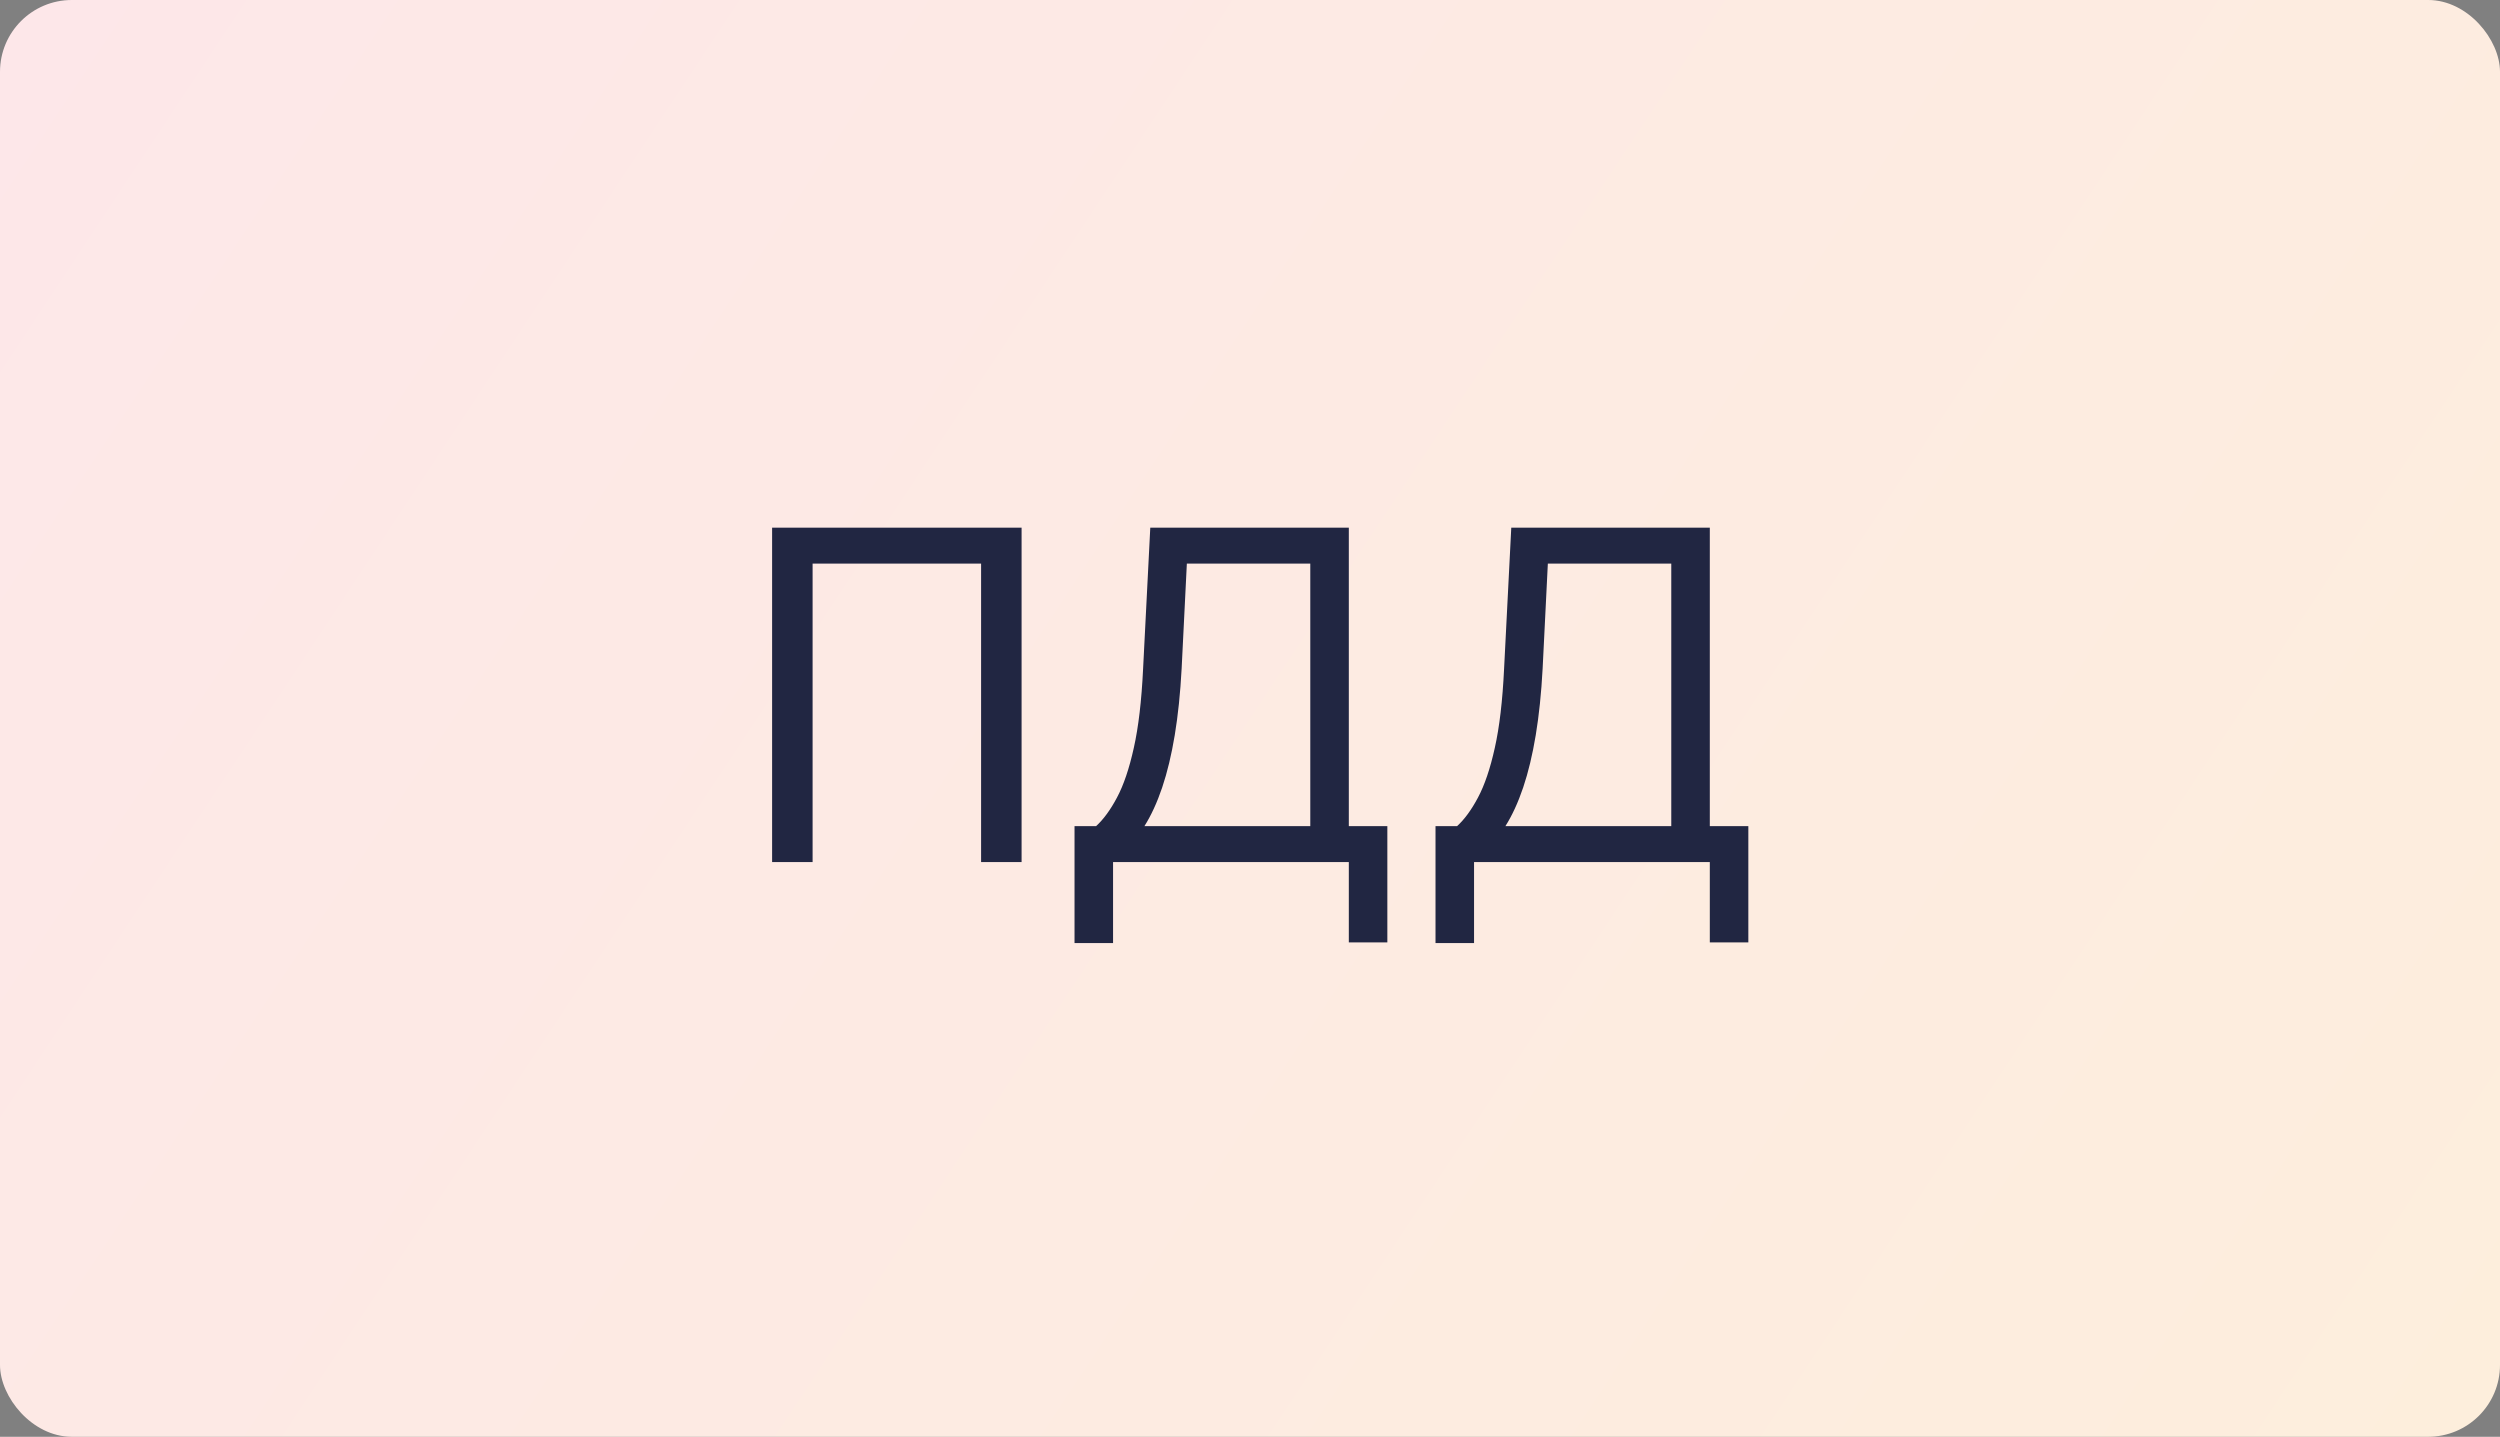
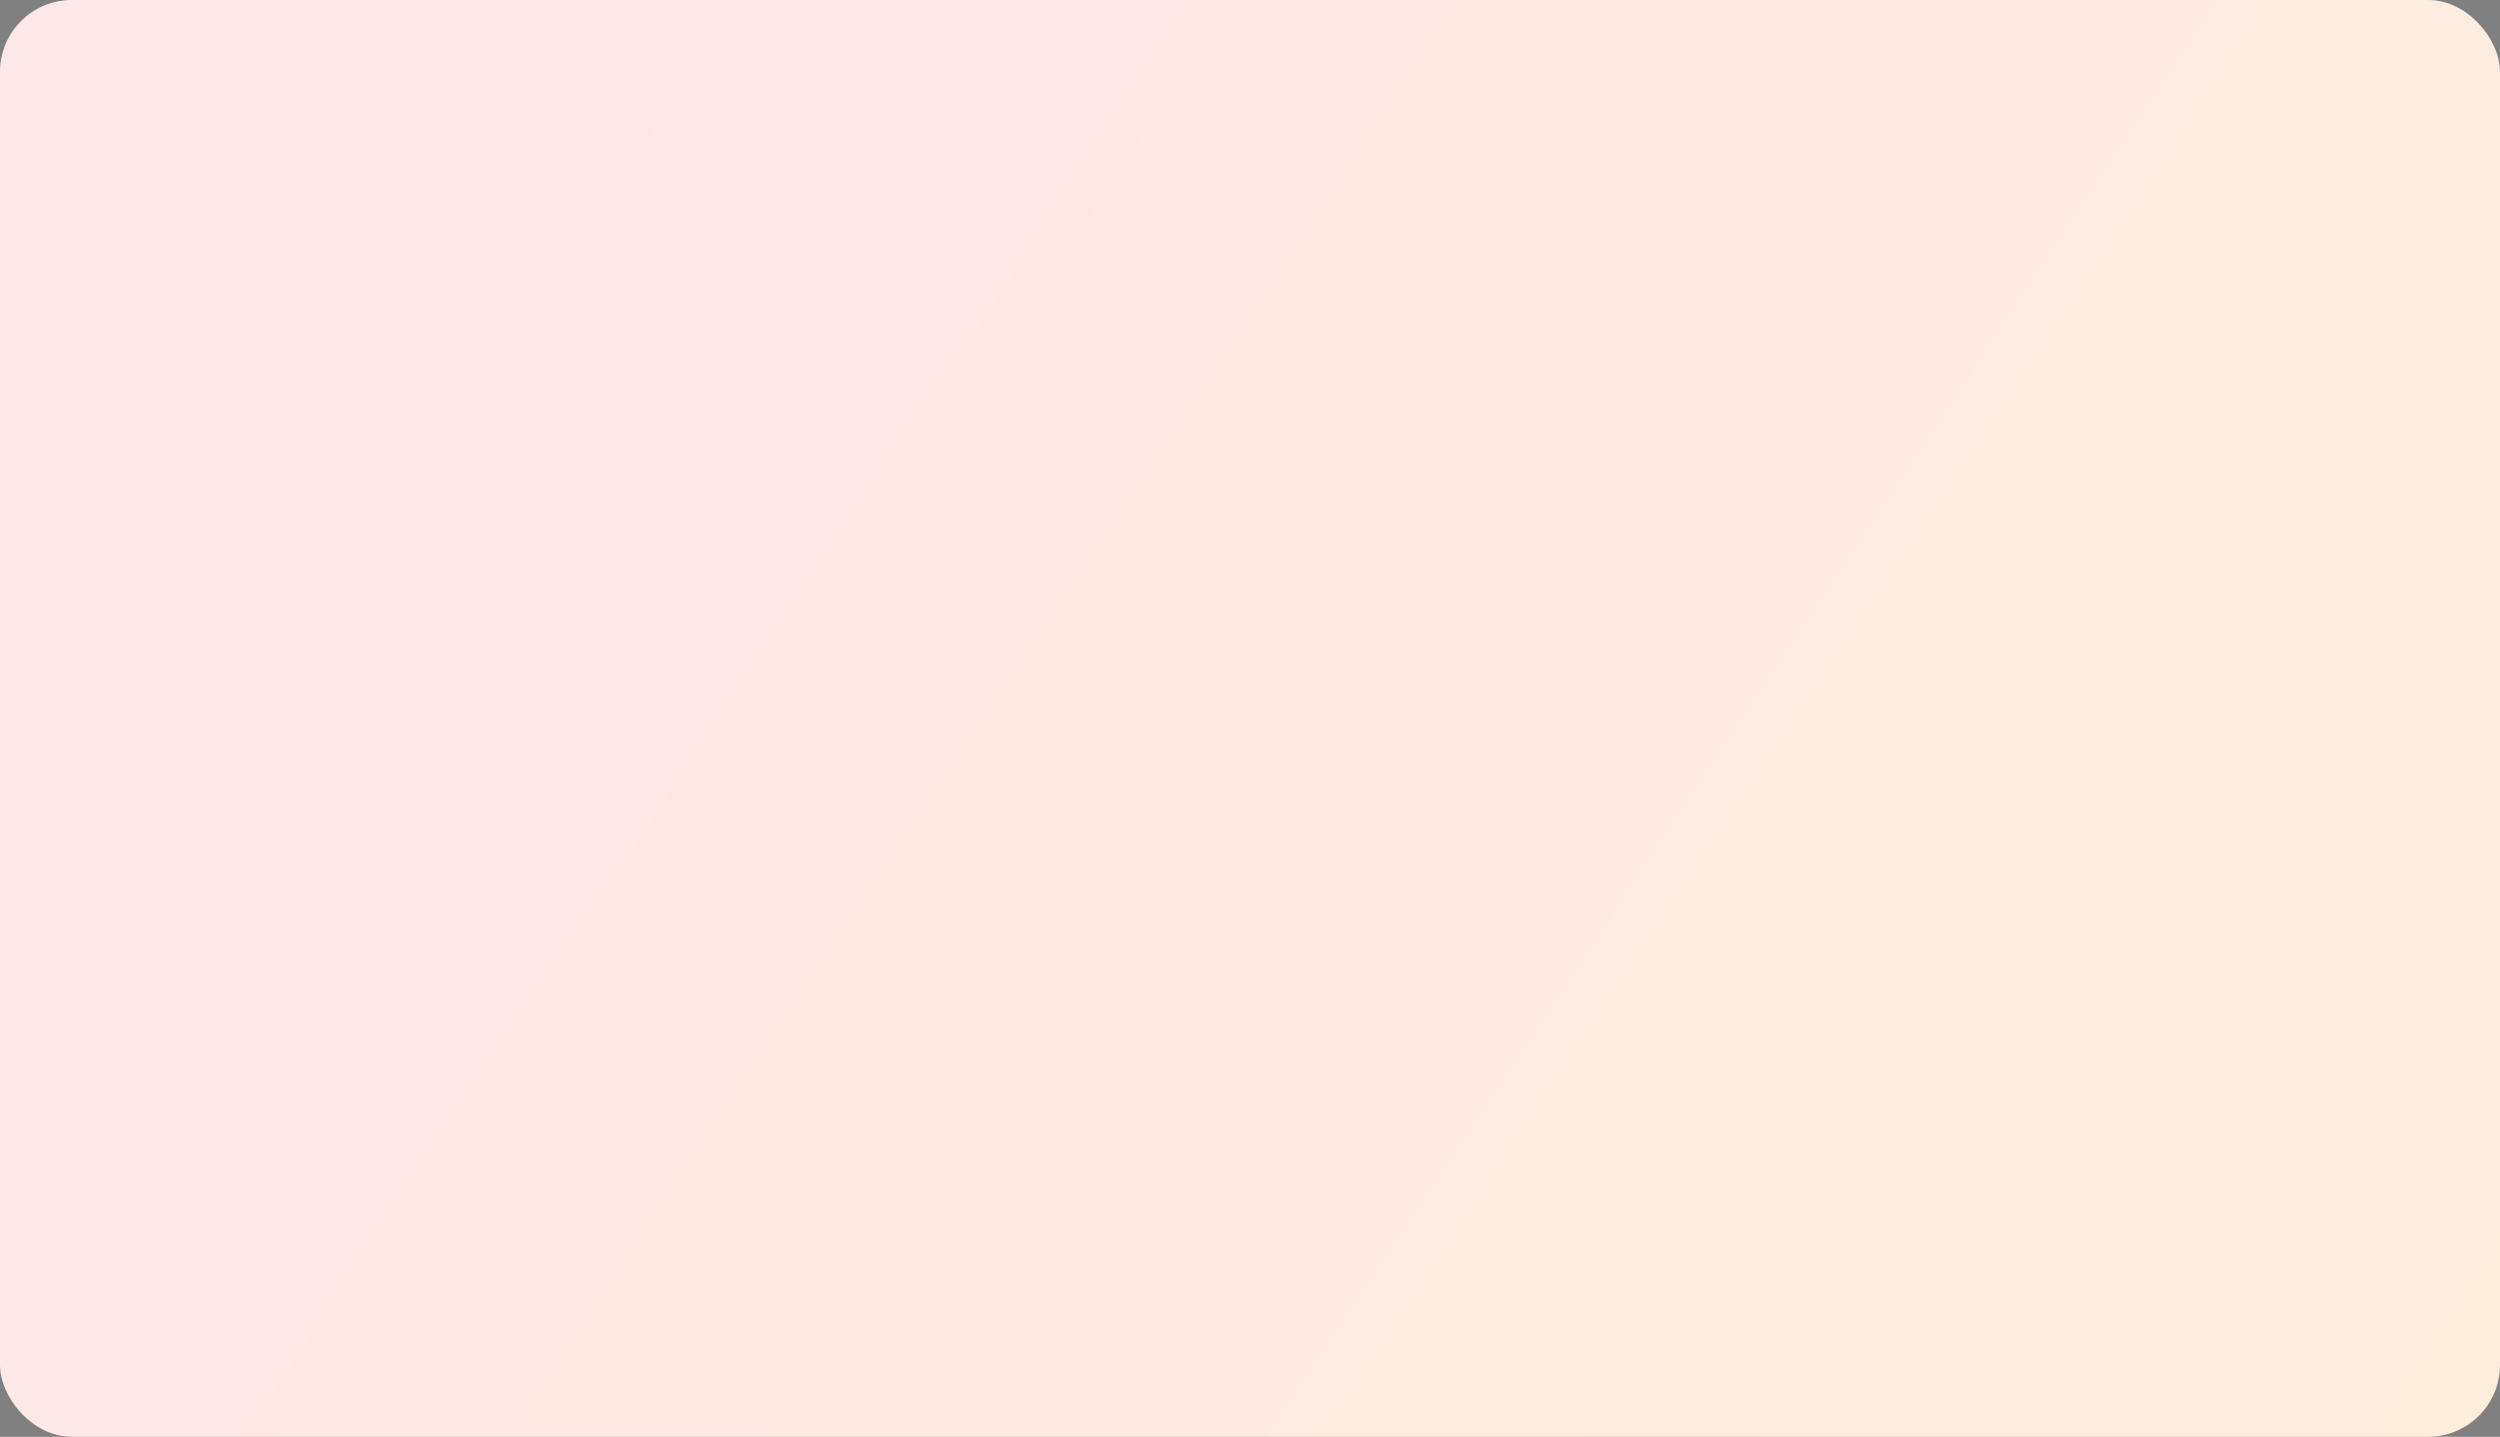
<svg xmlns="http://www.w3.org/2000/svg" width="348" height="200" viewBox="0 0 348 200" fill="none">
  <rect x="0" y="0" width="348" height="200" fill="#808080" stroke="none" />
  <rect width="348" height="200" rx="10" fill="url(#paint0_linear_323_380)" />
-   <path d="M142.205 73.454V120H136.568V78.454H113.114V120H107.477V73.454H142.205ZM149.574 131.273V115H152.574C153.604 114.061 154.574 112.735 155.483 111.023C156.407 109.295 157.188 106.992 157.824 104.114C158.475 101.22 158.907 97.546 159.119 93.091L160.119 73.454H187.756V115H193.119V131.182H187.756V120H154.938V131.273H149.574ZM159.301 115H182.392V78.454H165.21L164.483 93.091C164.301 96.485 163.983 99.561 163.528 102.318C163.074 105.061 162.491 107.492 161.778 109.614C161.066 111.72 160.241 113.515 159.301 115ZM199.824 131.273V115H202.824C203.854 114.061 204.824 112.735 205.733 111.023C206.657 109.295 207.438 106.992 208.074 104.114C208.725 101.22 209.157 97.546 209.369 93.091L210.369 73.454H238.006V115H243.369V131.182H238.006V120H205.188V131.273H199.824ZM209.551 115H232.642V78.454H215.46L214.733 93.091C214.551 96.485 214.233 99.561 213.778 102.318C213.324 105.061 212.741 107.492 212.028 109.614C211.316 111.72 210.491 113.515 209.551 115Z" fill="#212642" />
  <defs>
    <linearGradient id="paint0_linear_323_380" x1="0" y1="0" x2="334.068" y2="221.054" gradientUnits="userSpaceOnUse">
      <stop stop-color="#FDE7E9" />
      <stop offset="1" stop-color="#FDEEDC" />
    </linearGradient>
  </defs>
</svg>